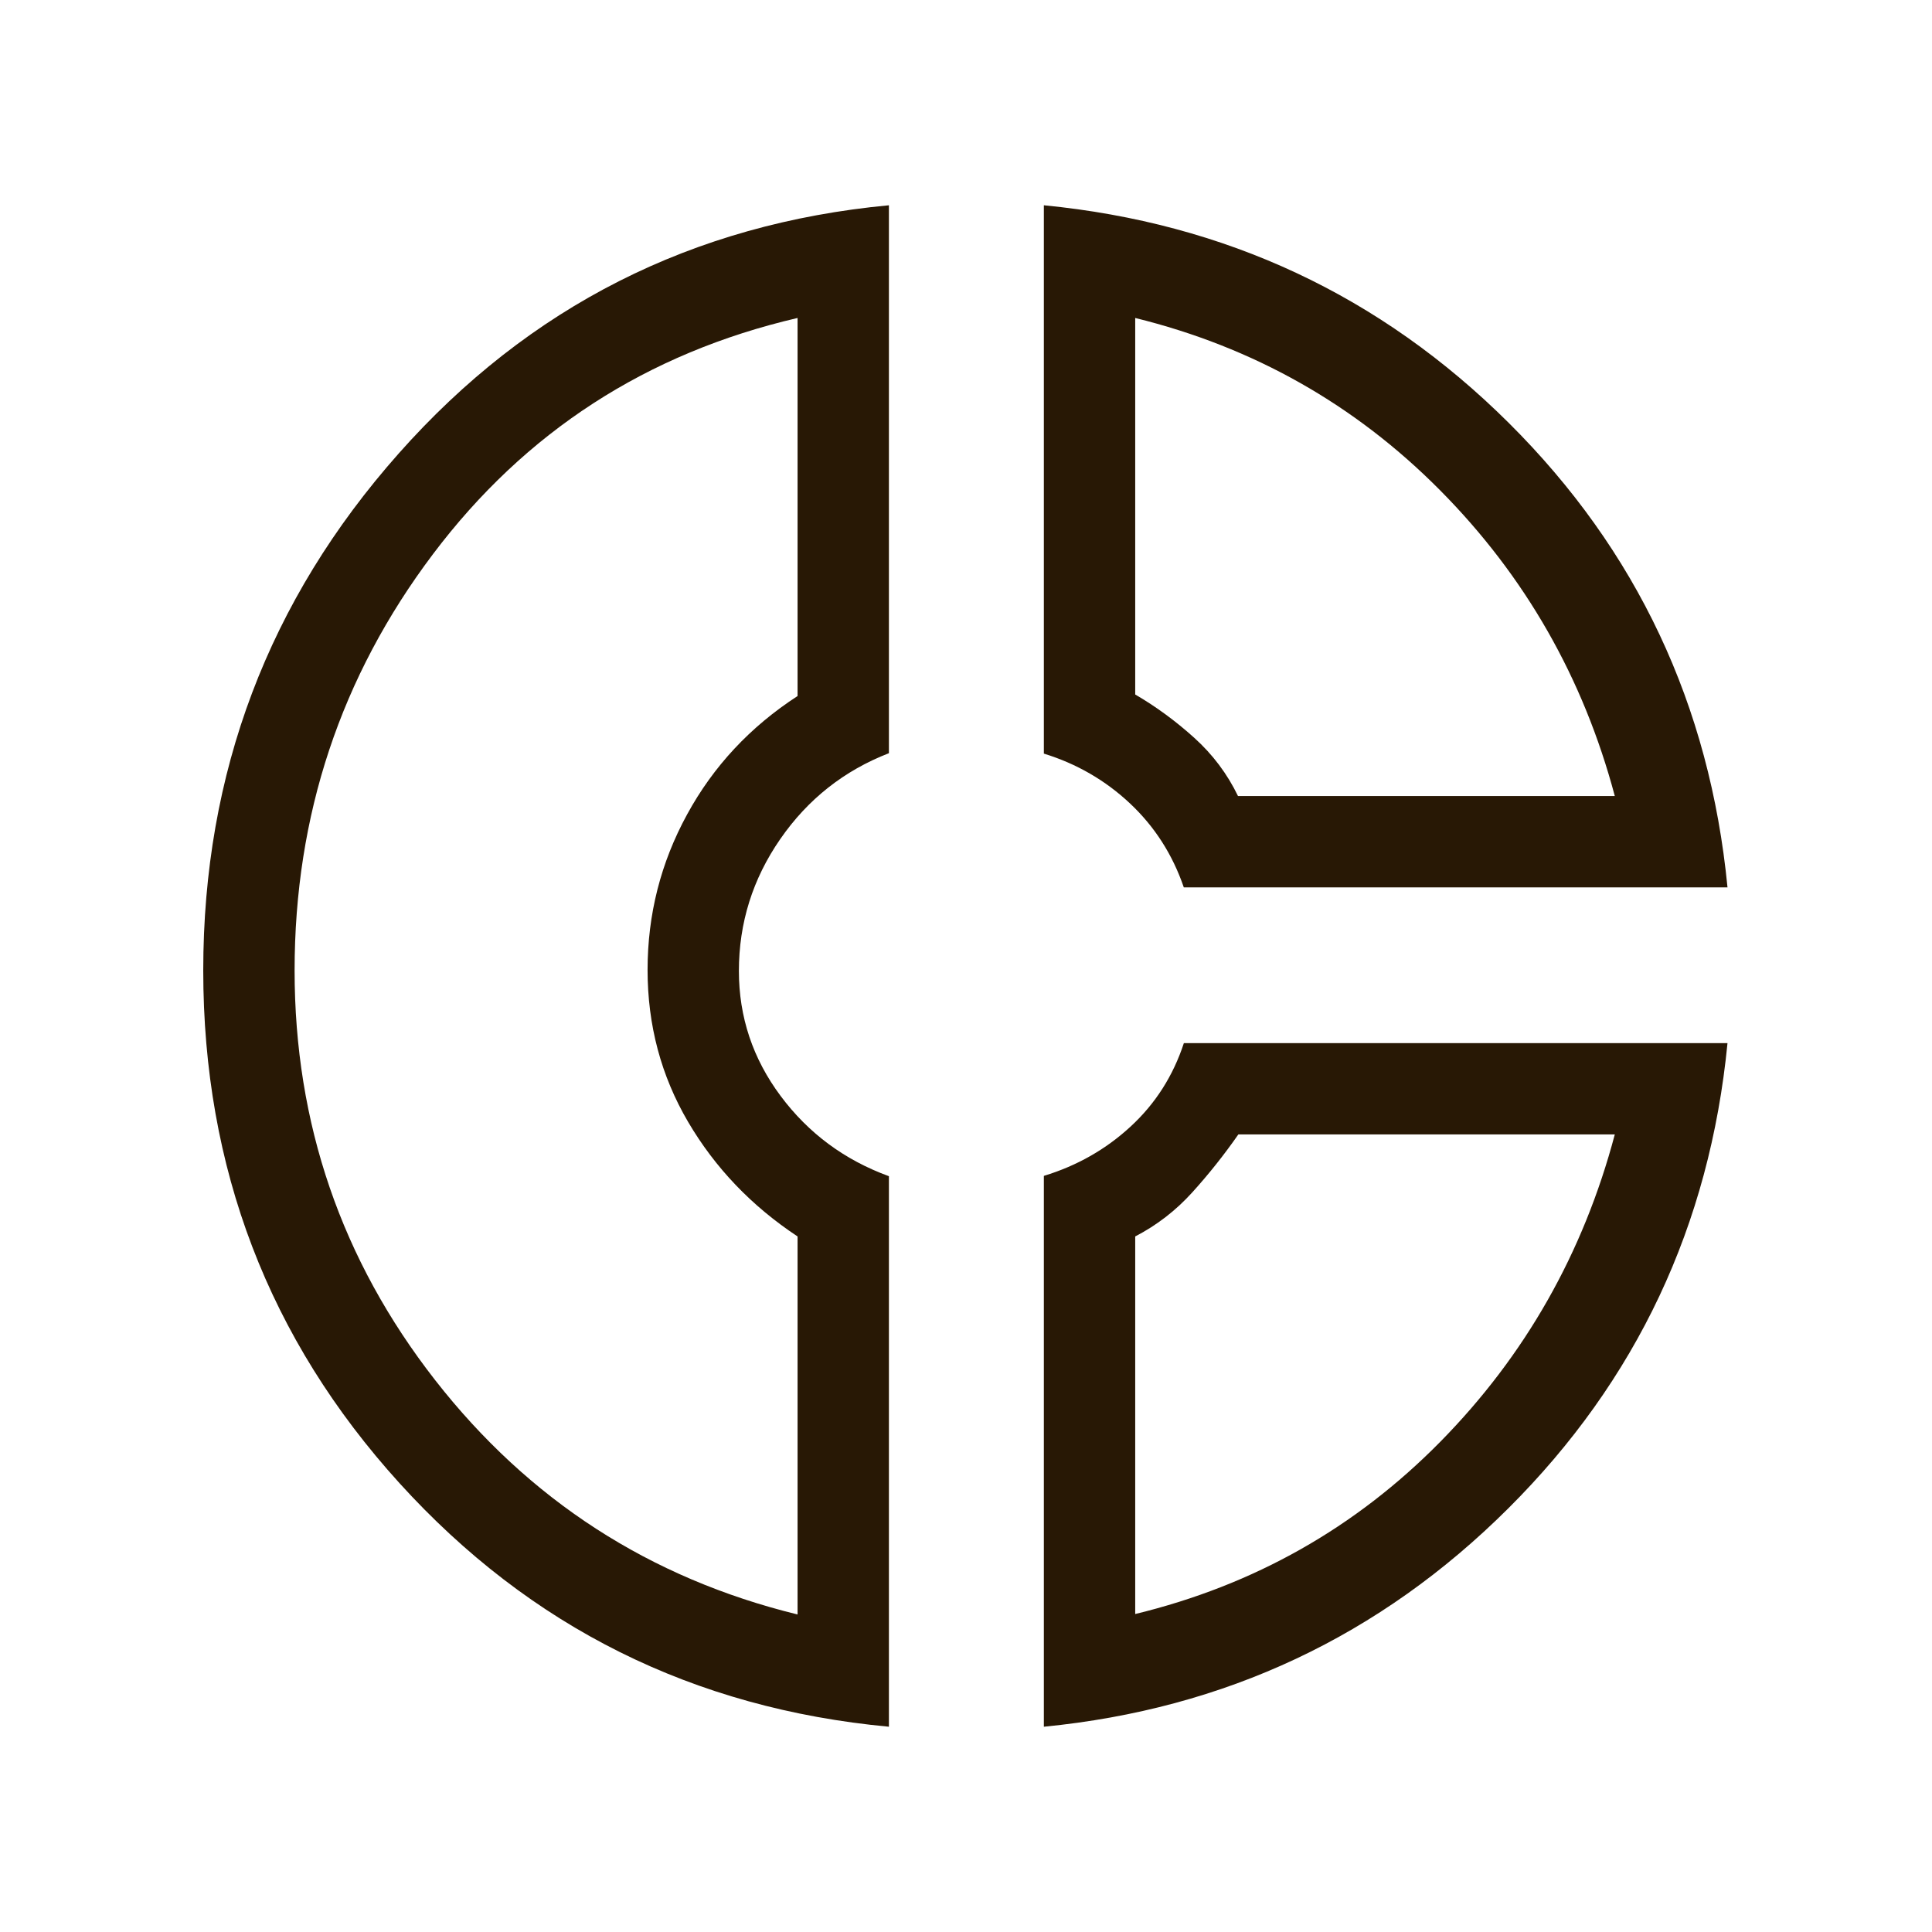
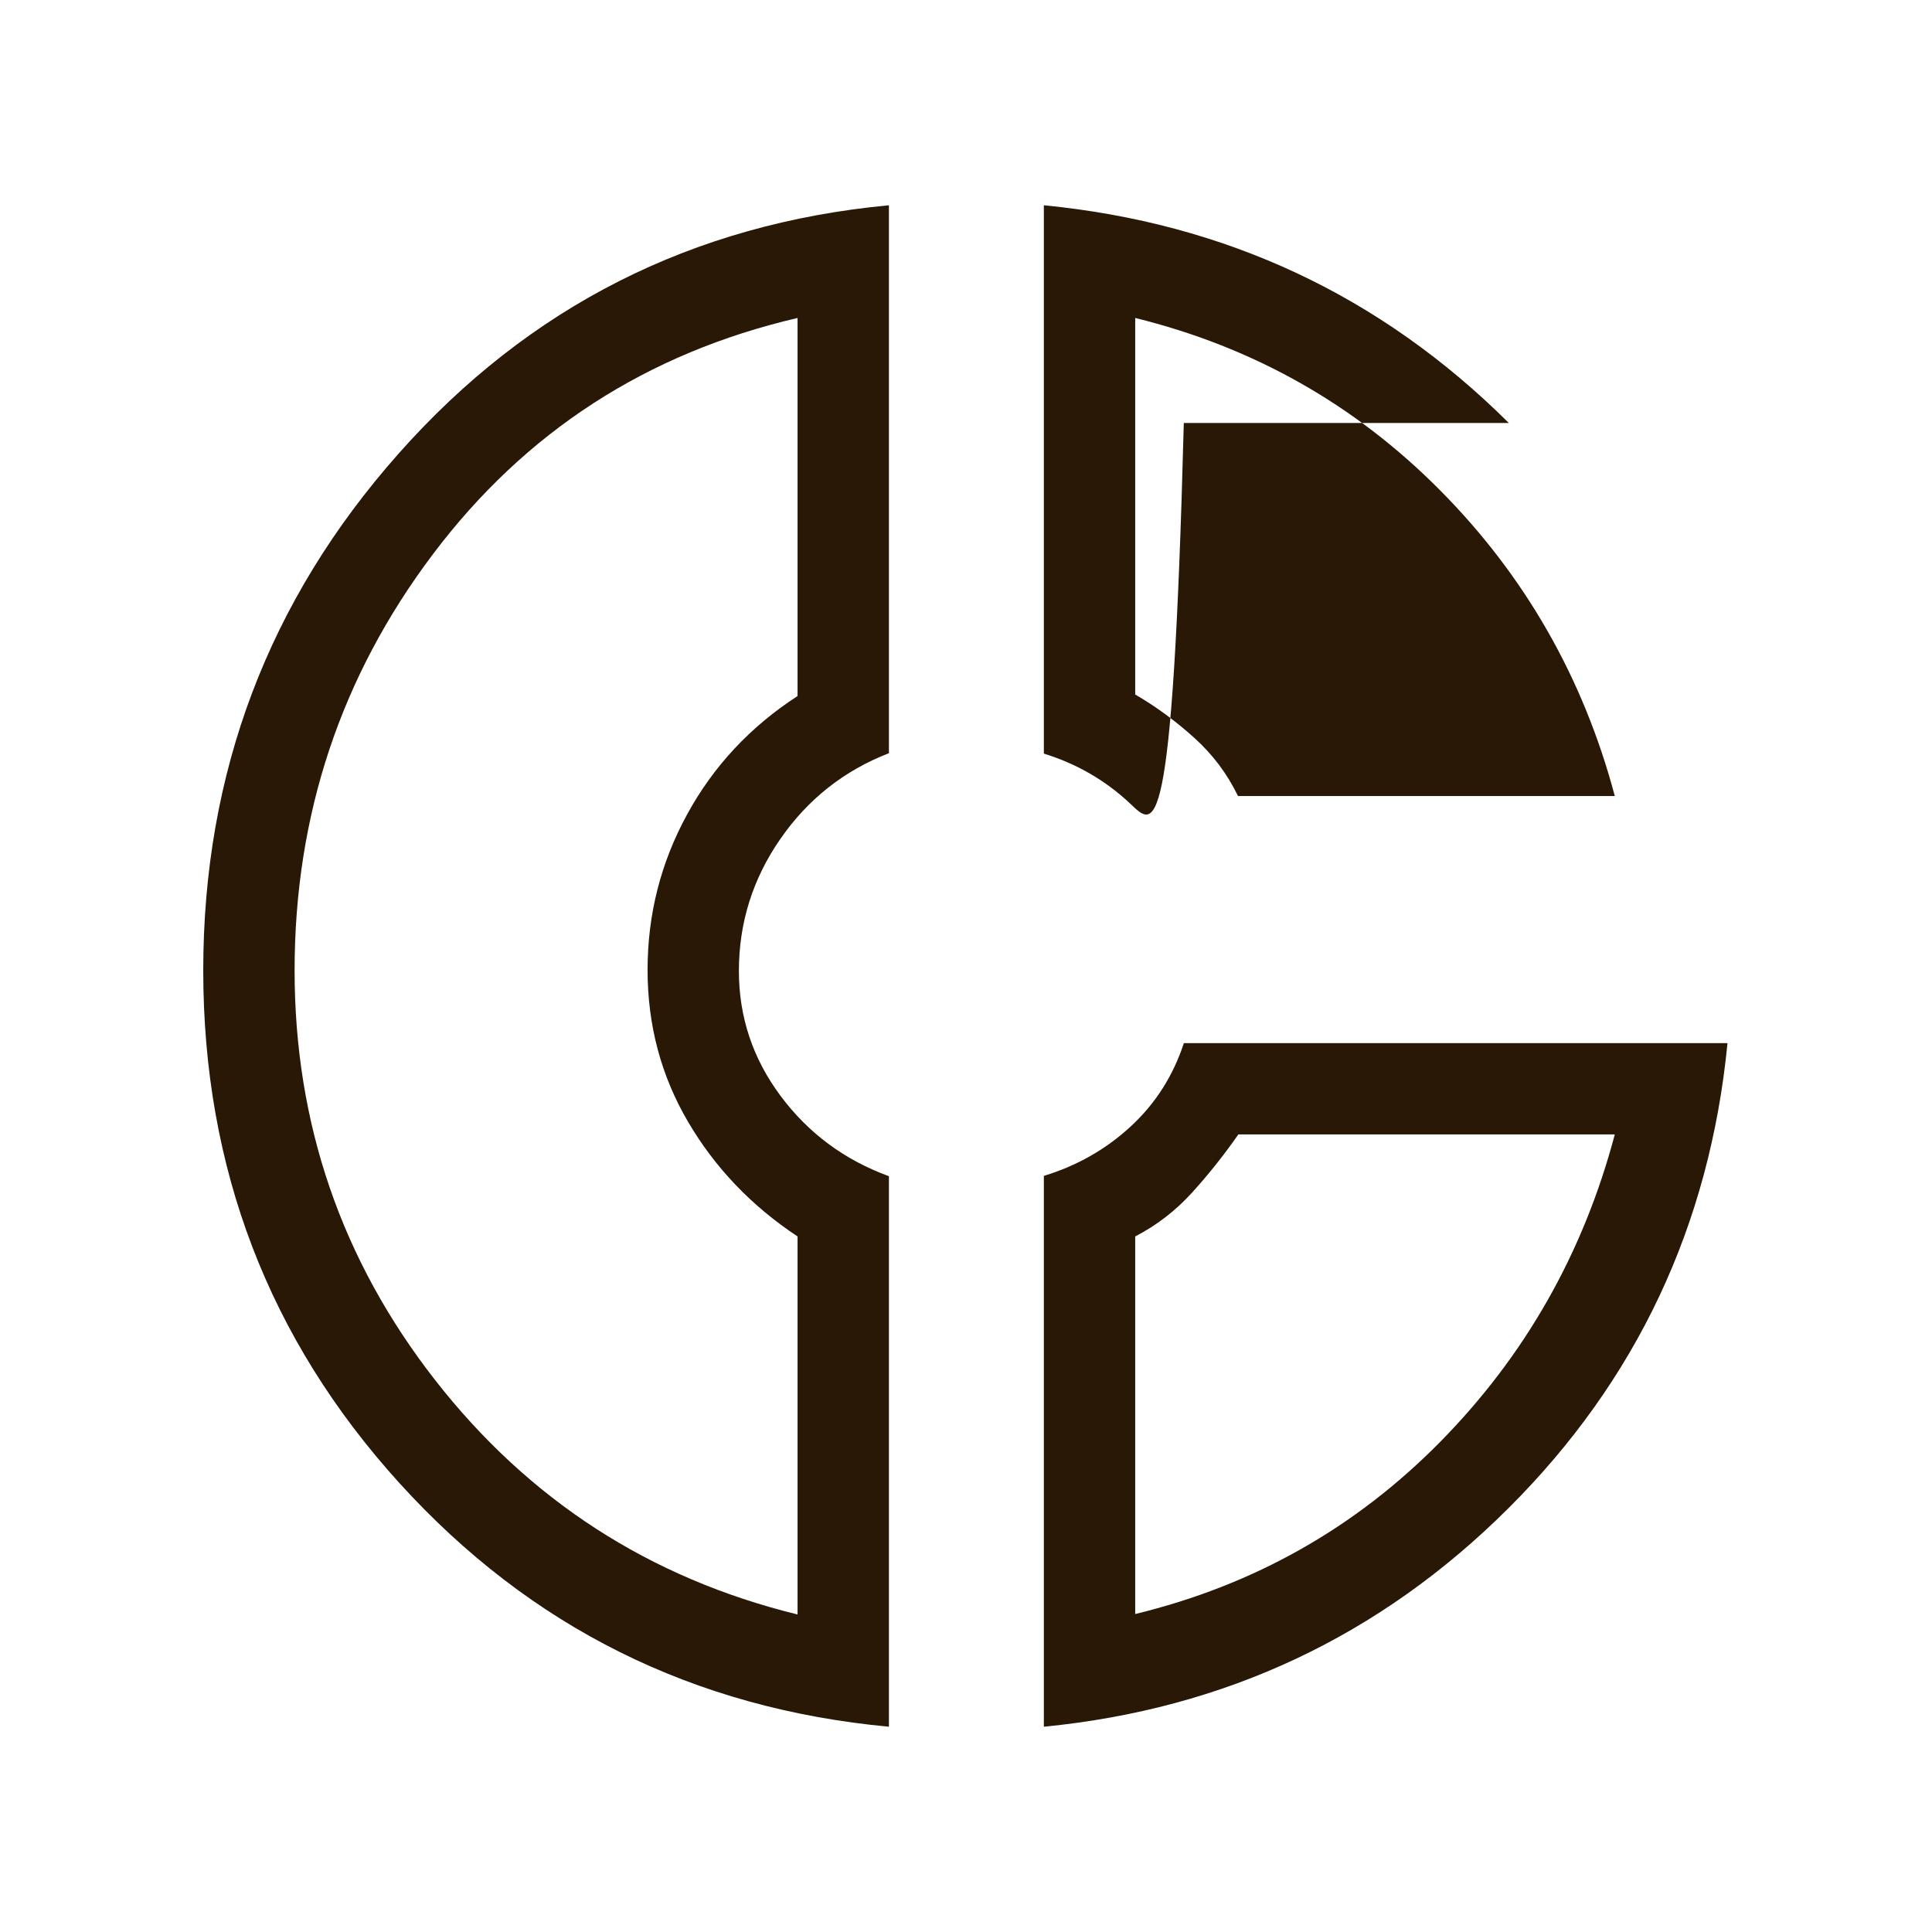
<svg xmlns="http://www.w3.org/2000/svg" width="60" height="60" viewBox="0 0 60 60" fill="none">
-   <path d="M32.418 6.375C38.067 6.927 42.88 9.181 46.858 13.136C50.835 17.091 53.098 21.898 53.649 27.558H36.764C36.415 26.538 35.858 25.67 35.094 24.952C34.329 24.234 33.437 23.718 32.418 23.404V6.375ZM35.255 9.875V21.568C35.9 21.944 36.51 22.391 37.085 22.91C37.66 23.428 38.114 24.032 38.447 24.721H50.149C49.171 21.051 47.362 17.886 44.721 15.224C42.08 12.562 38.925 10.779 35.255 9.875ZM27.606 6.375V23.391C26.212 23.932 25.087 24.821 24.231 26.059C23.375 27.296 22.947 28.662 22.947 30.155C22.947 31.584 23.379 32.878 24.243 34.036C25.107 35.195 26.228 36.025 27.606 36.528V53.625C21.535 53.058 16.469 50.536 12.406 46.06C8.344 41.584 6.312 36.276 6.312 30.136C6.312 23.997 8.336 18.645 12.382 14.083C16.428 9.519 21.503 6.95 27.606 6.375ZM24.769 9.875C20.084 10.965 16.309 13.41 13.445 17.211C10.581 21.011 9.149 25.321 9.149 30.14C9.149 34.893 10.604 39.133 13.514 42.861C16.425 46.588 20.177 49.014 24.769 50.139V38.399C23.34 37.453 22.206 36.267 21.368 34.839C20.53 33.41 20.111 31.838 20.111 30.12C20.111 28.402 20.519 26.794 21.337 25.296C22.154 23.797 23.298 22.571 24.769 21.616V9.875ZM36.766 32.395H53.649C53.095 38.058 50.825 42.875 46.841 46.844C42.856 50.813 38.048 53.074 32.418 53.625V36.518C33.449 36.204 34.347 35.692 35.114 34.984C35.881 34.277 36.432 33.414 36.766 32.395ZM38.458 35.231C38.018 35.862 37.542 36.461 37.031 37.026C36.52 37.592 35.928 38.05 35.255 38.399V50.125C38.941 49.231 42.1 47.447 44.733 44.772C47.366 42.097 49.171 38.917 50.149 35.231H38.458Z" fill="#281805" />
+   <path d="M32.418 6.375C38.067 6.927 42.88 9.181 46.858 13.136H36.764C36.415 26.538 35.858 25.67 35.094 24.952C34.329 24.234 33.437 23.718 32.418 23.404V6.375ZM35.255 9.875V21.568C35.9 21.944 36.51 22.391 37.085 22.91C37.66 23.428 38.114 24.032 38.447 24.721H50.149C49.171 21.051 47.362 17.886 44.721 15.224C42.08 12.562 38.925 10.779 35.255 9.875ZM27.606 6.375V23.391C26.212 23.932 25.087 24.821 24.231 26.059C23.375 27.296 22.947 28.662 22.947 30.155C22.947 31.584 23.379 32.878 24.243 34.036C25.107 35.195 26.228 36.025 27.606 36.528V53.625C21.535 53.058 16.469 50.536 12.406 46.06C8.344 41.584 6.312 36.276 6.312 30.136C6.312 23.997 8.336 18.645 12.382 14.083C16.428 9.519 21.503 6.95 27.606 6.375ZM24.769 9.875C20.084 10.965 16.309 13.41 13.445 17.211C10.581 21.011 9.149 25.321 9.149 30.14C9.149 34.893 10.604 39.133 13.514 42.861C16.425 46.588 20.177 49.014 24.769 50.139V38.399C23.34 37.453 22.206 36.267 21.368 34.839C20.53 33.41 20.111 31.838 20.111 30.12C20.111 28.402 20.519 26.794 21.337 25.296C22.154 23.797 23.298 22.571 24.769 21.616V9.875ZM36.766 32.395H53.649C53.095 38.058 50.825 42.875 46.841 46.844C42.856 50.813 38.048 53.074 32.418 53.625V36.518C33.449 36.204 34.347 35.692 35.114 34.984C35.881 34.277 36.432 33.414 36.766 32.395ZM38.458 35.231C38.018 35.862 37.542 36.461 37.031 37.026C36.52 37.592 35.928 38.05 35.255 38.399V50.125C38.941 49.231 42.1 47.447 44.733 44.772C47.366 42.097 49.171 38.917 50.149 35.231H38.458Z" fill="#281805" />
</svg>